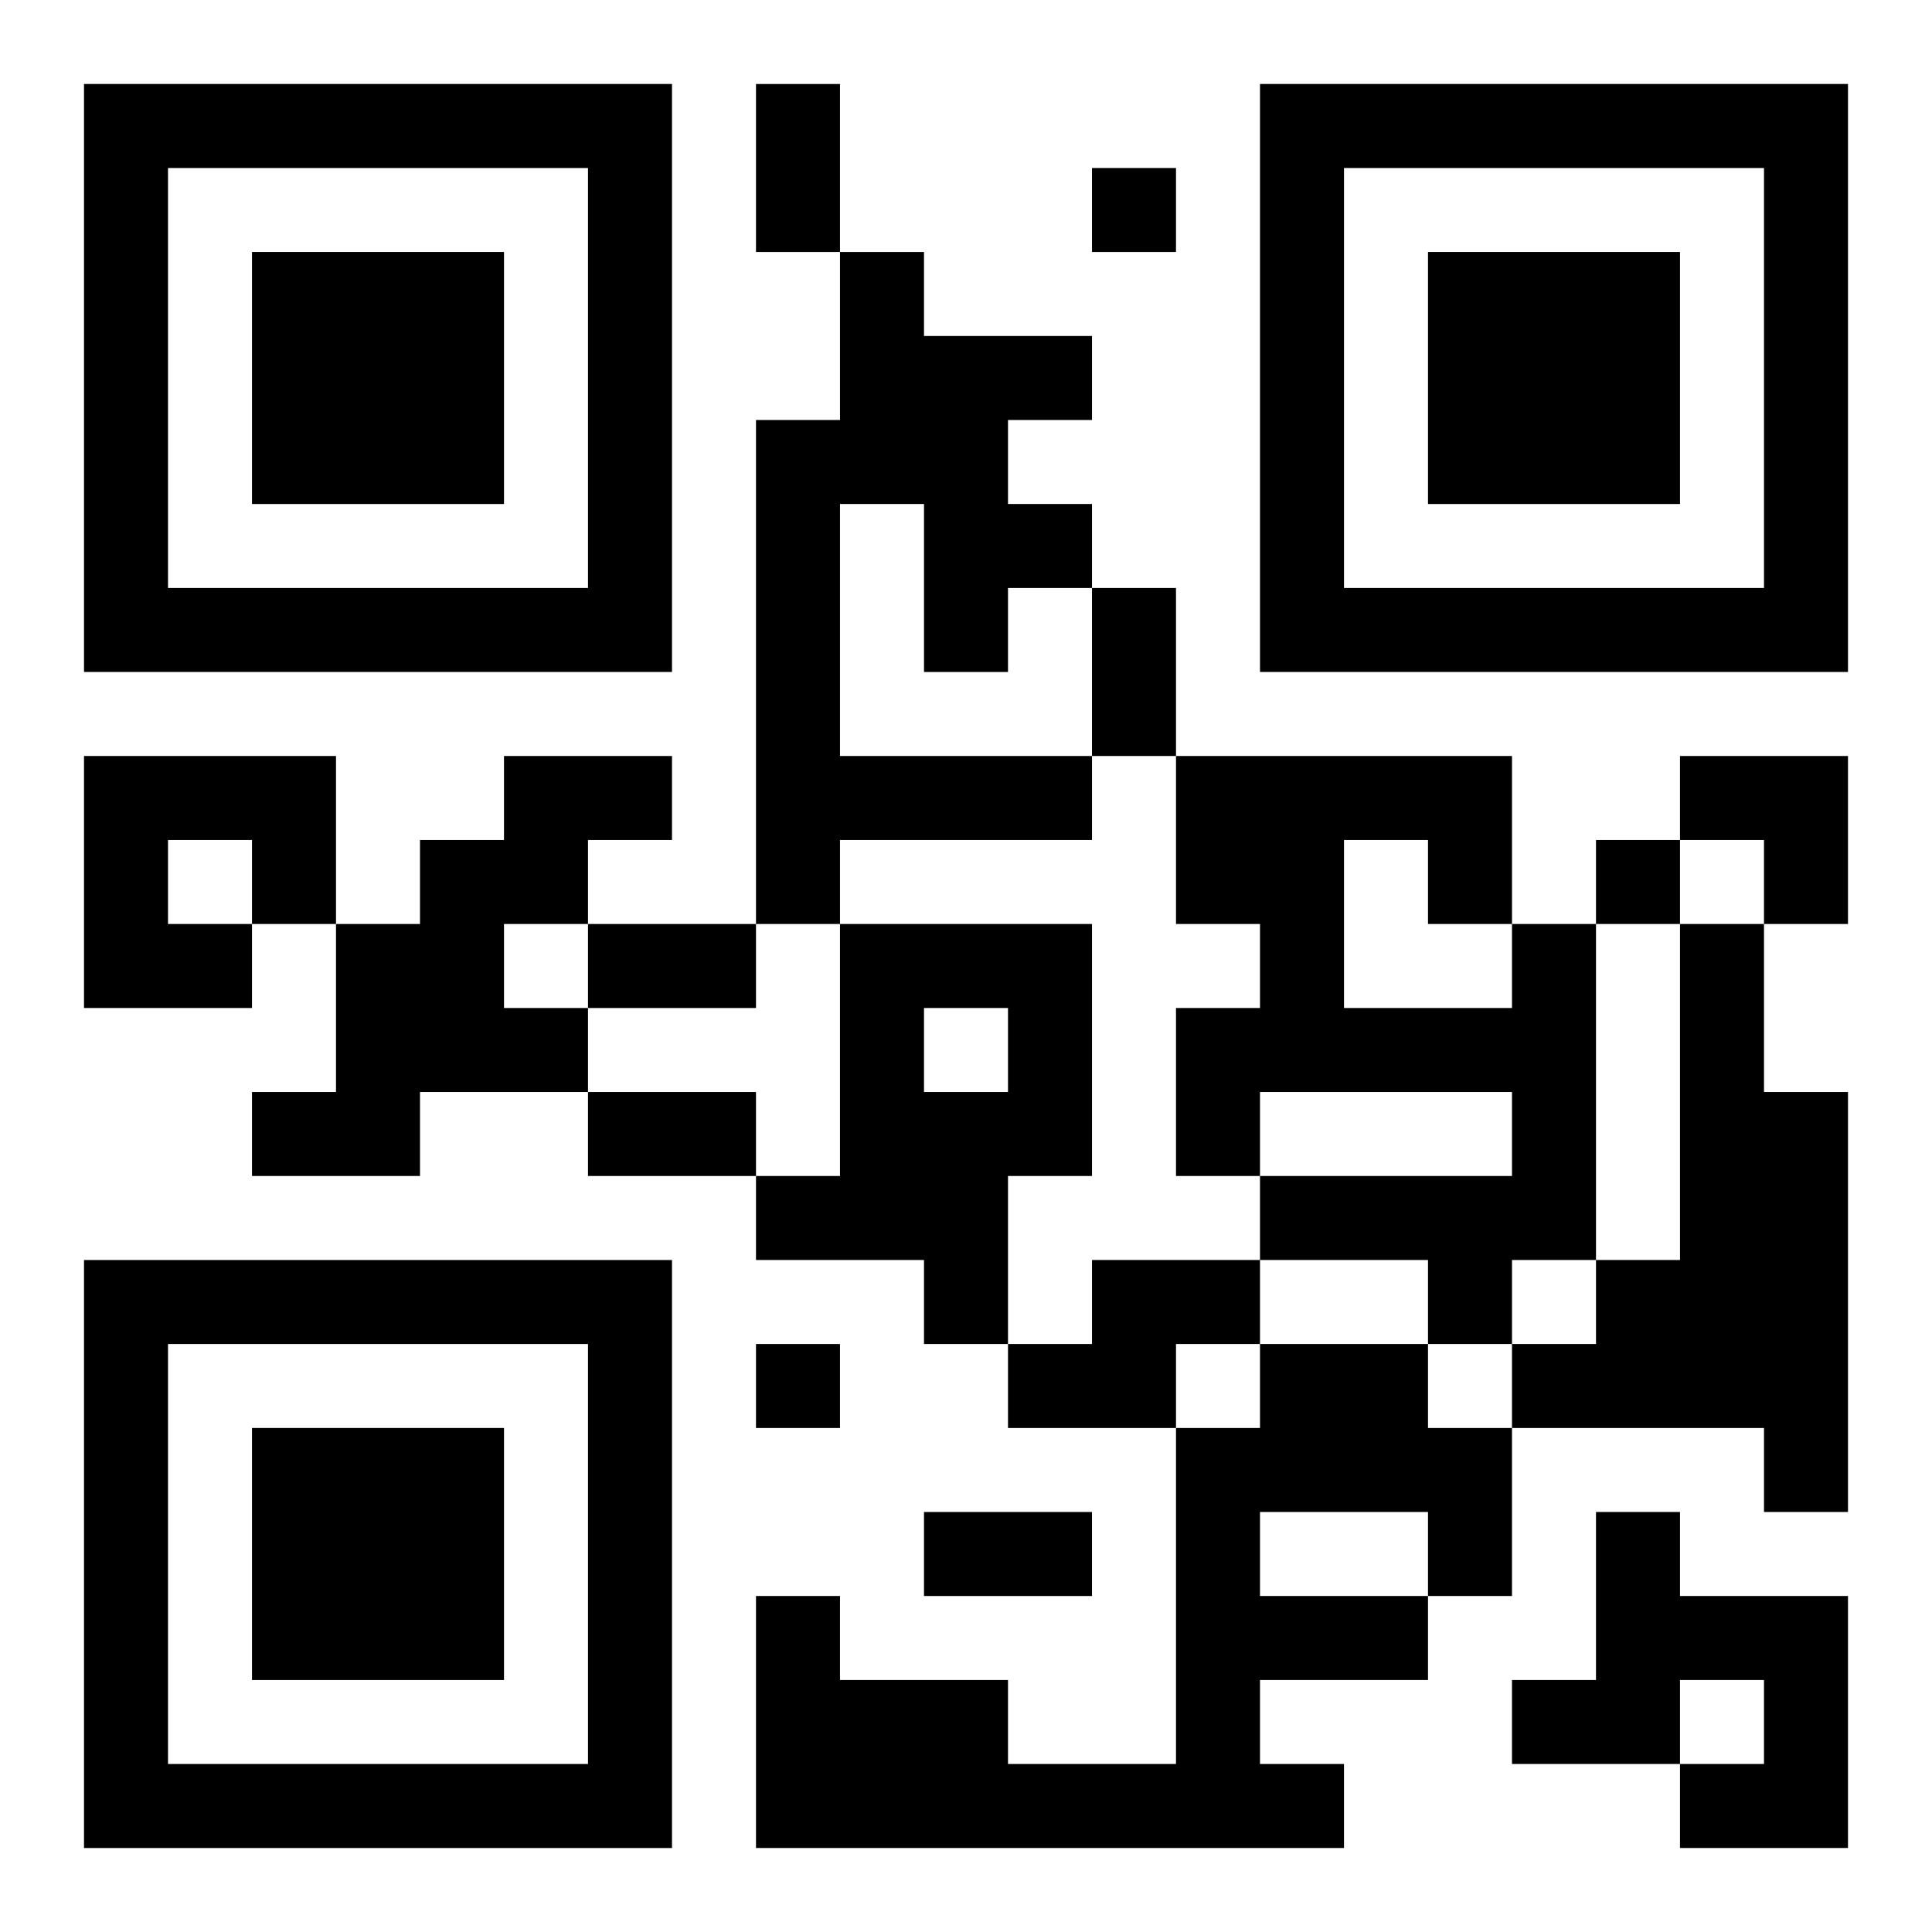
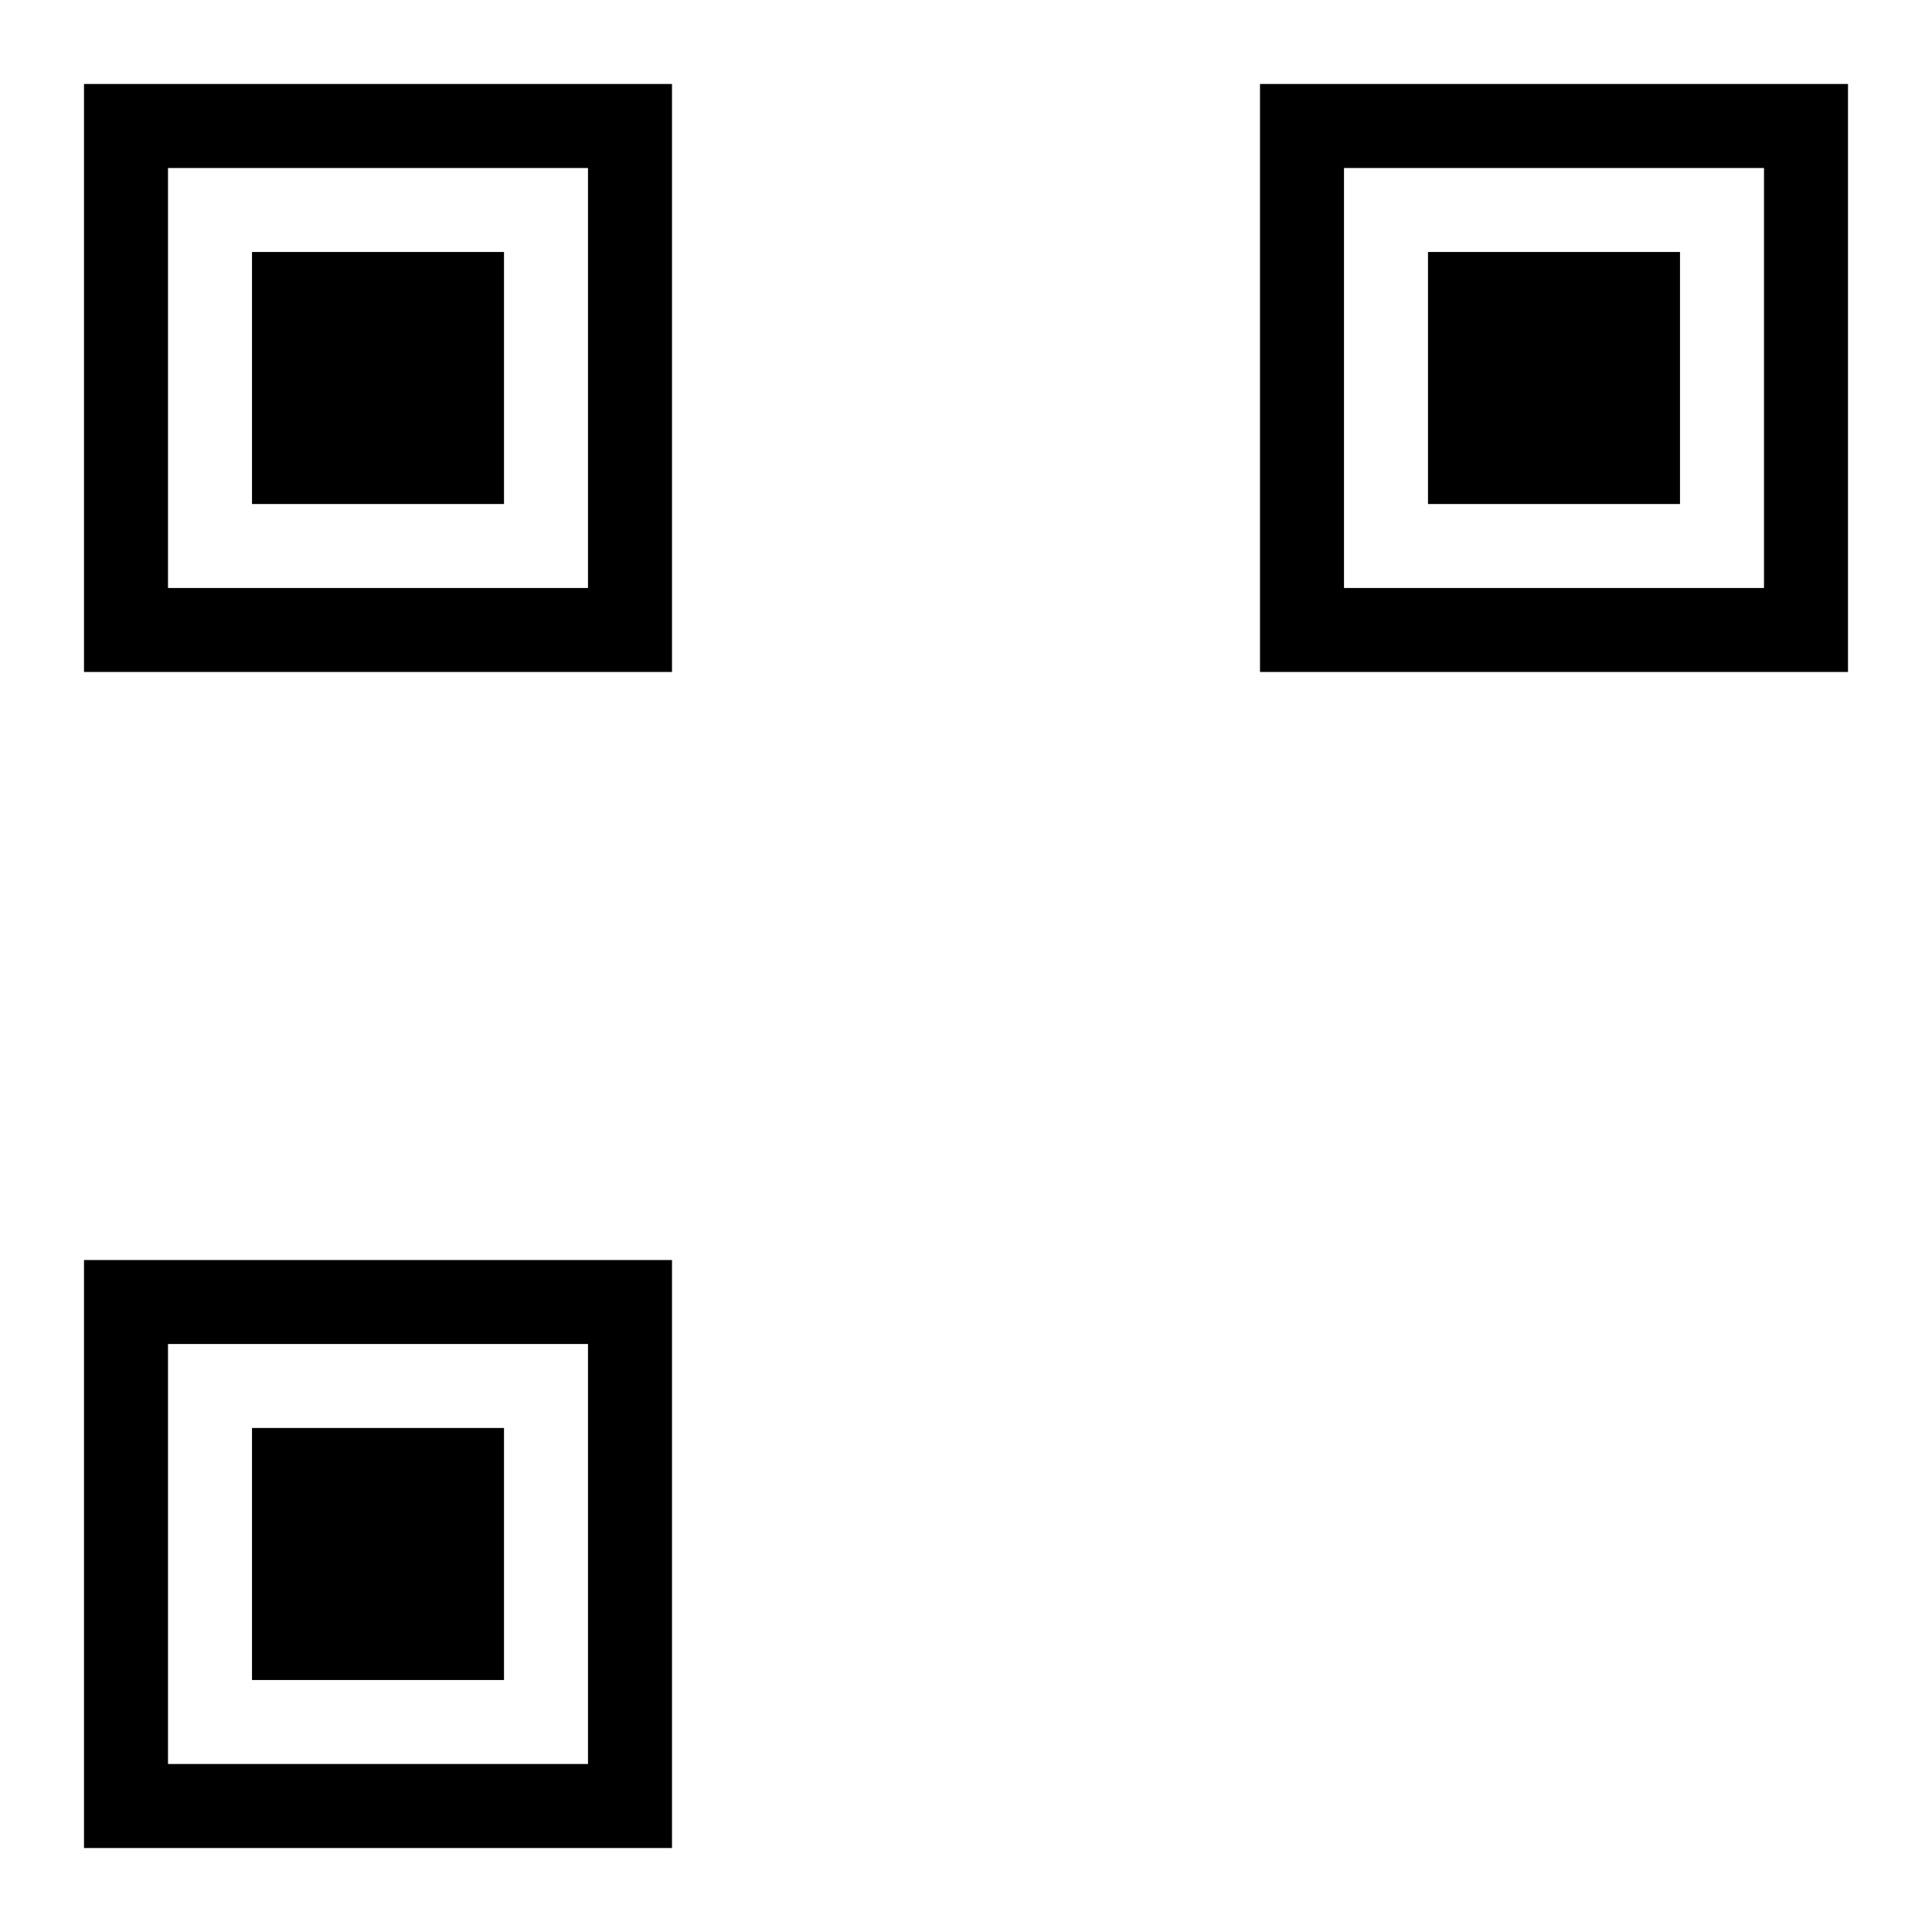
<svg xmlns="http://www.w3.org/2000/svg" xmlns:xlink="http://www.w3.org/1999/xlink" width="250" height="250" baseProfile="full" version="1.1" viewBox="-1 -1 23 23">
  <symbol id="a">
    <path d="m0 7v7h7v-7h-7zm1 1h5v5h-5v-5zm1 1v3h3v-3h-3z" />
  </symbol>
  <use y="-7" xlink:href="#a" />
  <use y="7" xlink:href="#a" />
  <use x="14" y="-7" xlink:href="#a" />
-   <path d="m9 2h1v1h2v1h-1v1h1v1h-1v1h-1v-2h-1v3h3v1h-3v1h-1v-6h1v-2m-9 6h3v2h-1v1h-2v-3m1 1v1h1v-1h-1m4-1h2v1h-1v1h-1v1h1v1h-2v1h-2v-1h1v-2h1v-1h1v-1m4 2h3v3h-1v2h-1v-1h-2v-1h1v-3m1 1v1h1v-1h-1m7-1h1v4h-1v1h-1v-1h-2v-1h3v-1h-3v1h-1v-2h1v-1h-1v-2h4v2m-2-1v2h2v-1h-1v-1h-1m4 1h1v2h1v5h-1v-1h-3v-1h1v-1h1v-4m-7 4h2v1h-1v1h-2v-1h1v-1m2 1h2v1h1v2h-1v1h-2v1h1v1h-7v-3h1v1h2v1h2v-4h1v-1m0 2v1h2v-1h-2m4 0h1v1h2v3h-2v-1h1v-1h-1v1h-2v-1h1v-2m-6-16v1h1v-1h-1m6 8v1h1v-1h-1m-10 6v1h1v-1h-1m0-15h1v2h-1v-2m4 6h1v2h-1v-2m-6 4h2v1h-2v-1m0 2h2v1h-2v-1m4 5h2v1h-2v-1m9-9h2v2h-1v-1h-1z" />
</svg>